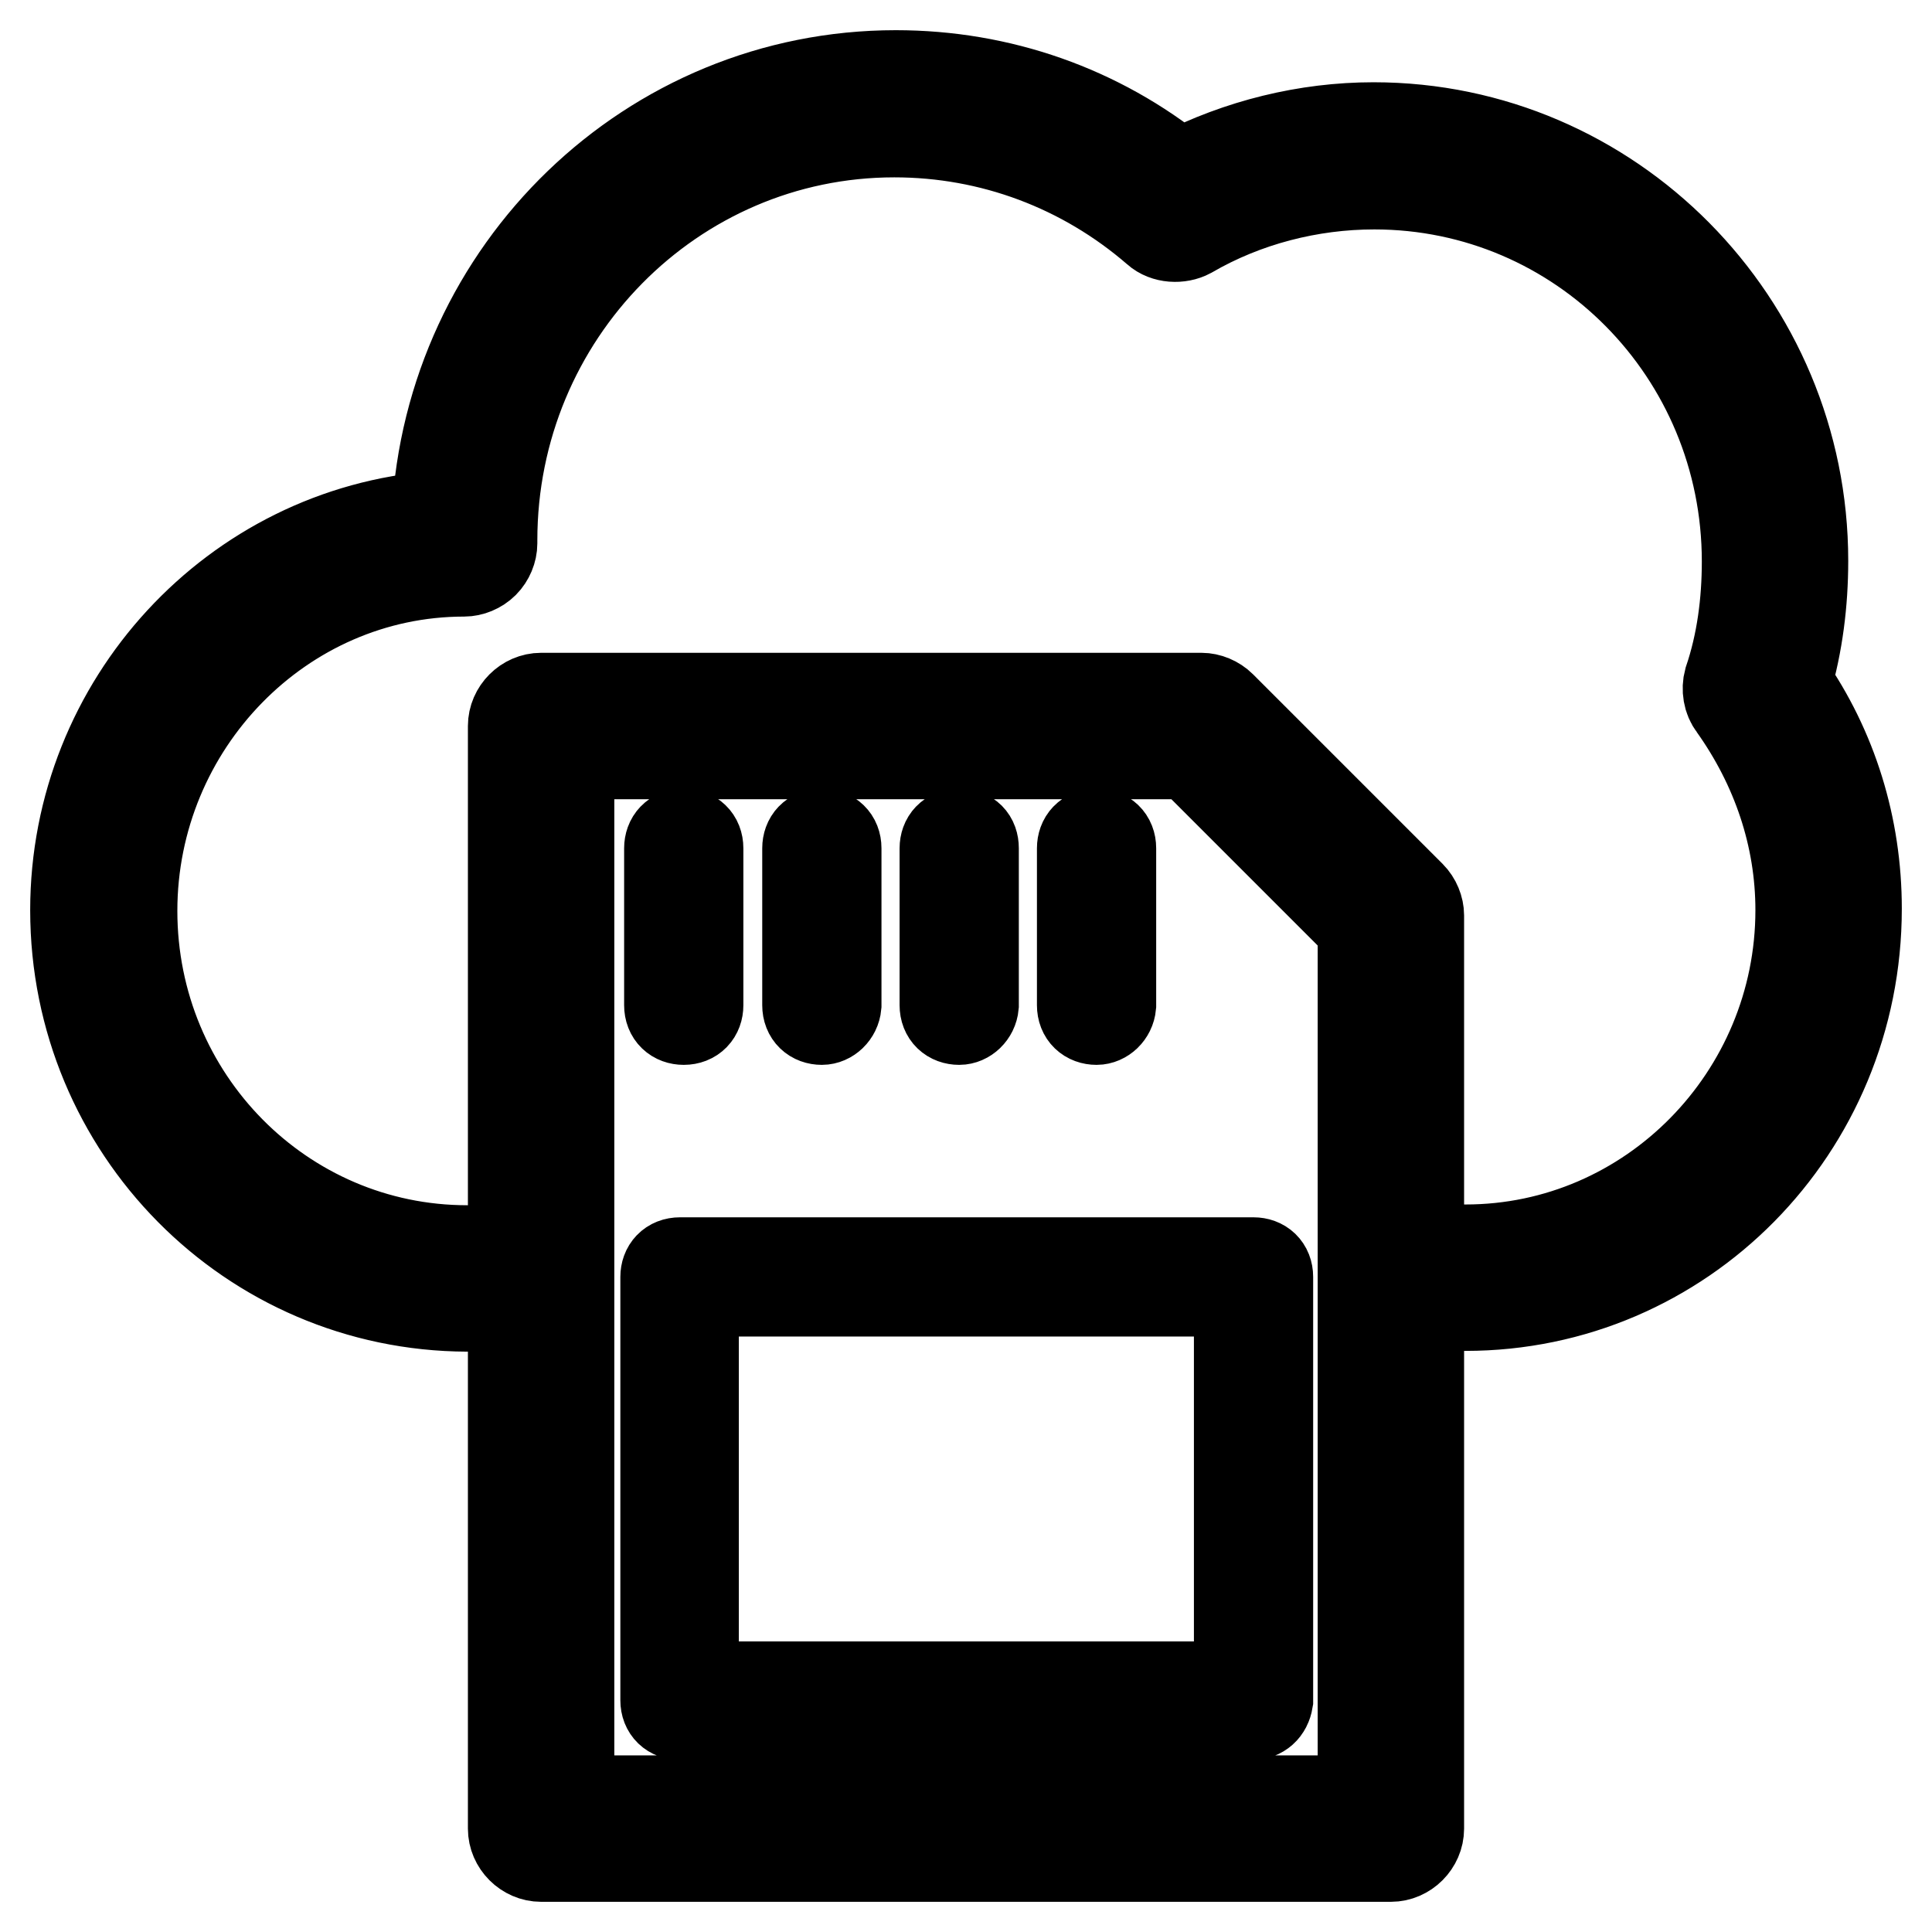
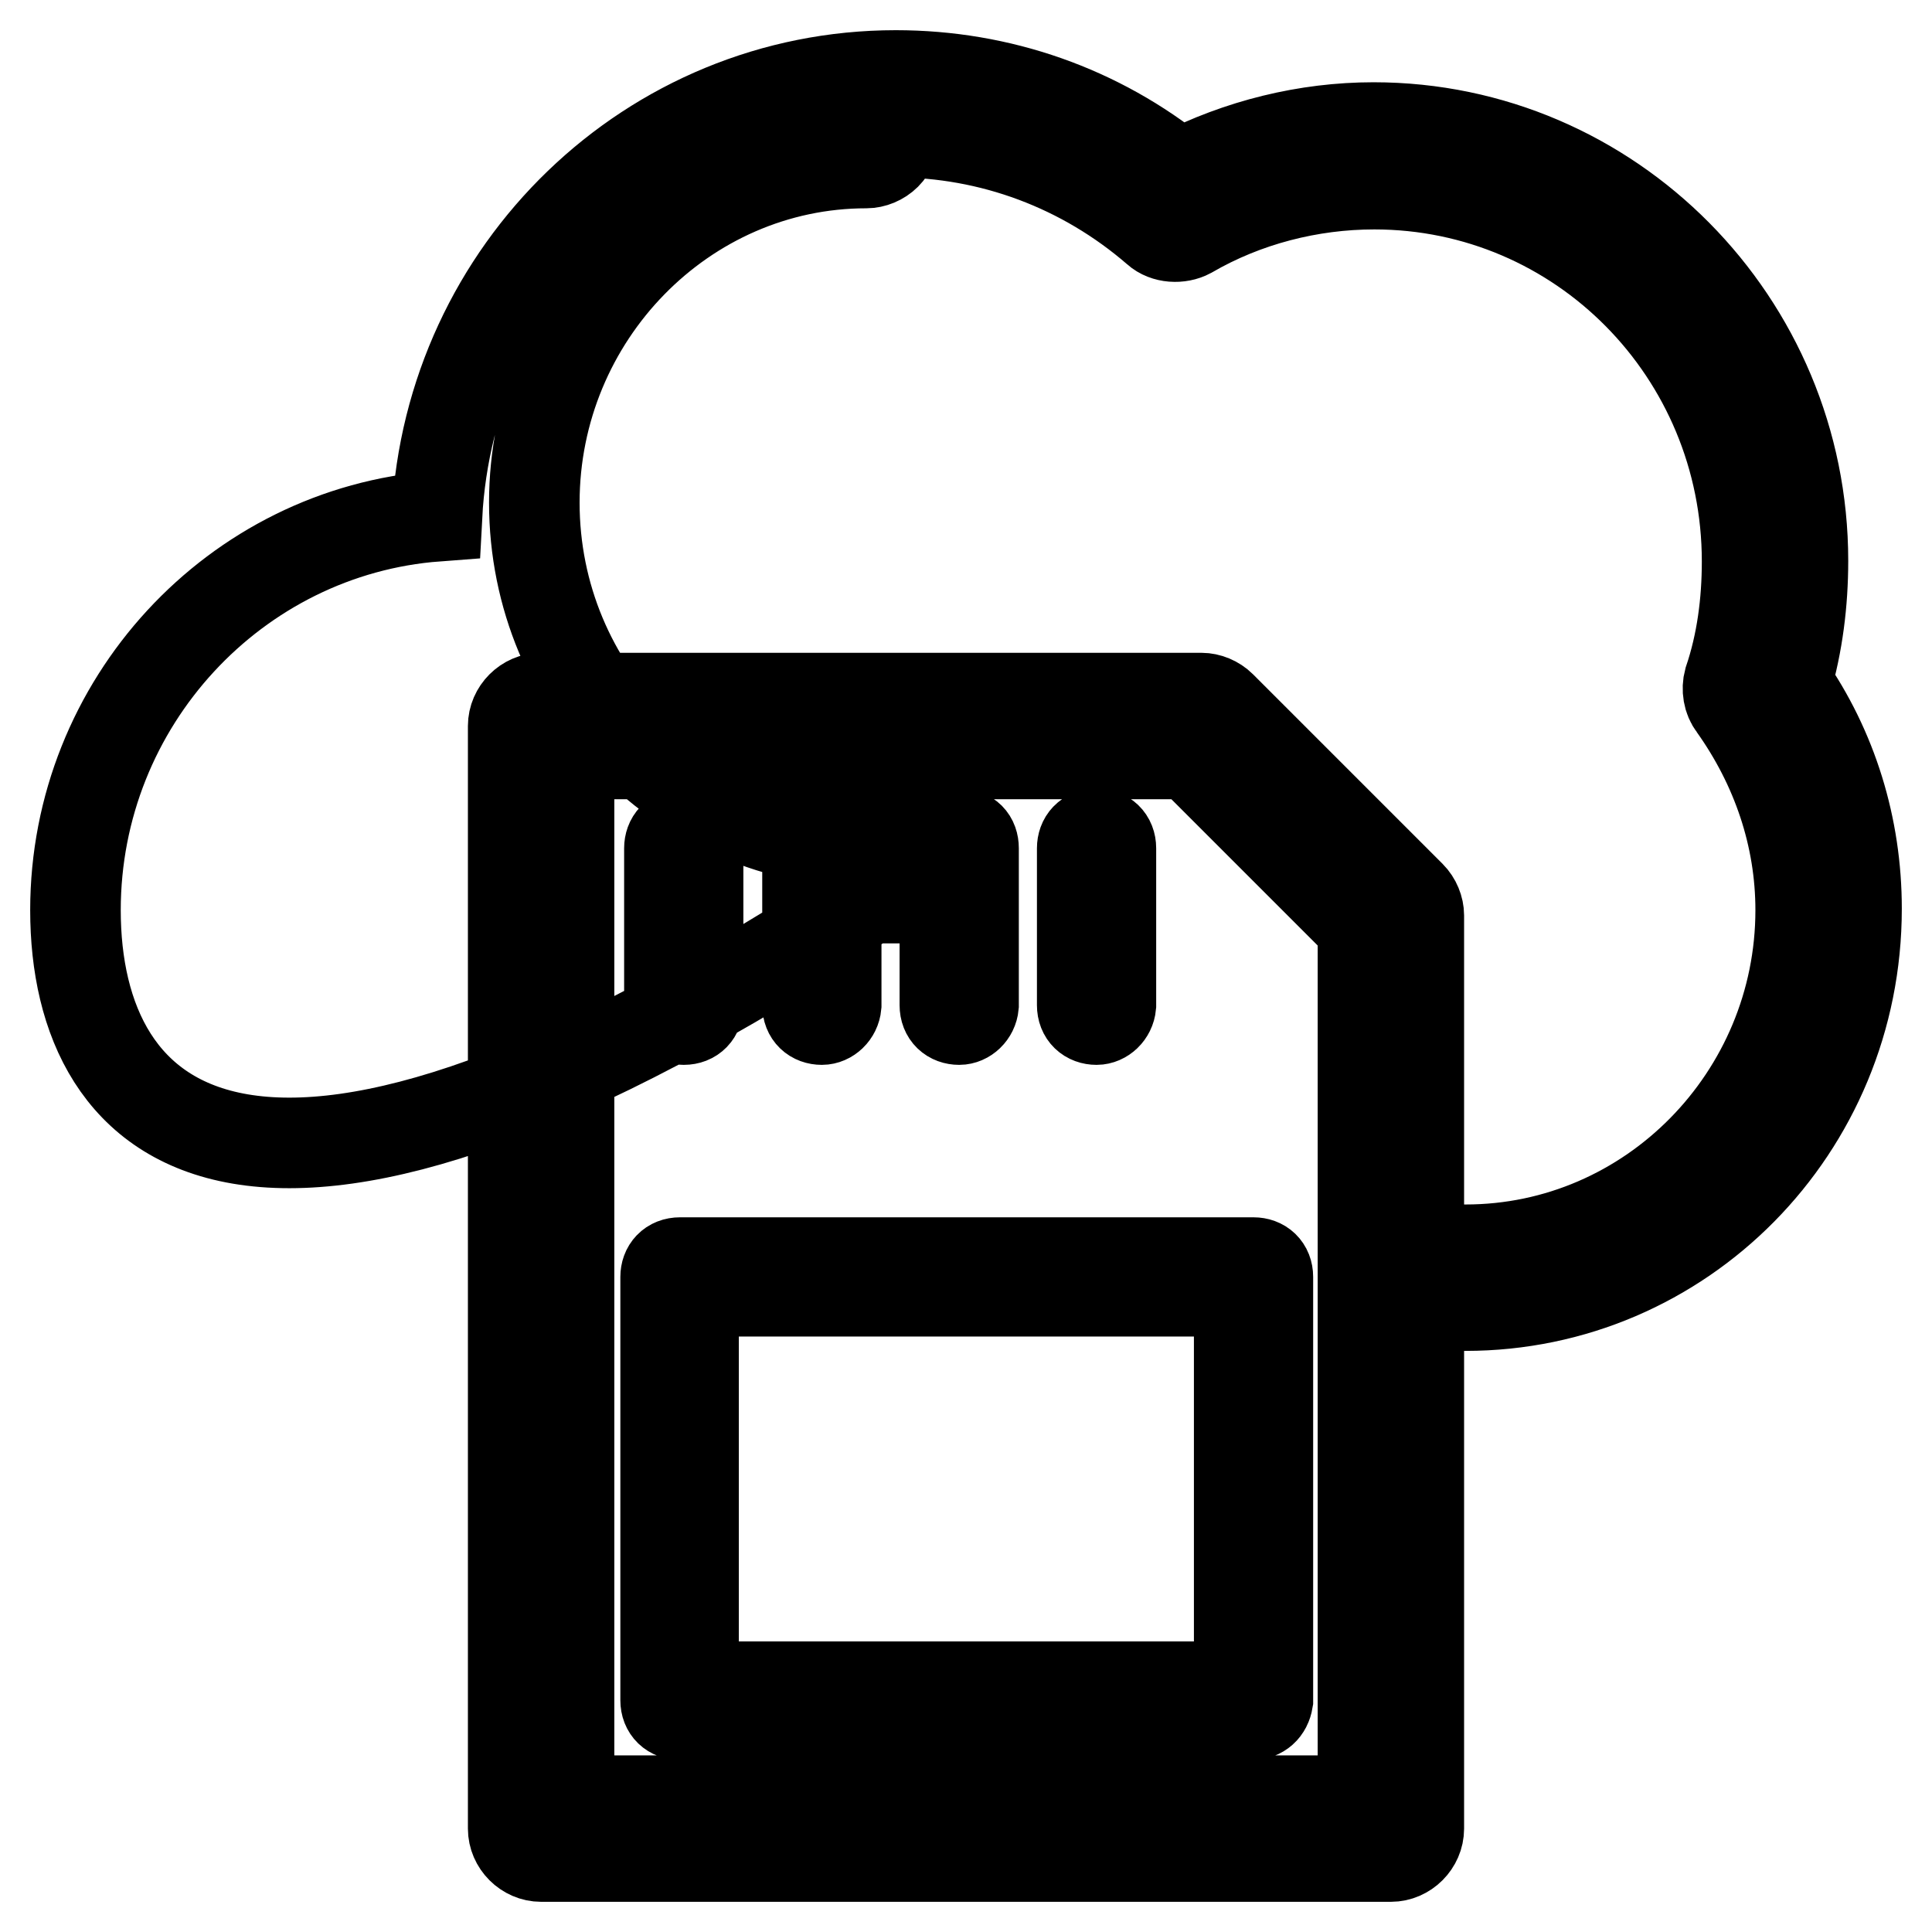
<svg xmlns="http://www.w3.org/2000/svg" version="1.1" x="0px" y="0px" viewBox="0 0 256 256" enable-background="new 0 0 256 256" xml:space="preserve">
  <g>
-     <path stroke-width="12" fill-opacity="0" stroke="#000000" d="M194.2,173h-9.8c-2,0-3.7-1.7-3.7-3.7c0-2,1.7-3.7,3.7-3.7h9.8c24.5,0,44.4-20.3,44.4-45 c0-9.8-3.2-19.1-8.9-27.1c-0.7-0.9-0.9-2.2-0.6-3.3c1.7-5,2.4-10.4,2.4-15.8c0-27.7-22.1-50-49.4-50c-8.5,0-17.1,2.2-24.5,6.5 c-1.3,0.7-3.2,0.6-4.3-0.4c-9.7-8.4-21.9-13-34.8-13c-29.4,0-53.3,24.2-53.3,54.1v0.4c0,0.9-0.4,1.9-1.1,2.6 c-0.7,0.7-1.7,1.1-2.6,1.1c-24.2,0-44,20.3-44,45c0,24.9,19.9,45,44.4,45h9.8c2,0,3.7,1.7,3.7,3.7c0,2-1.7,3.7-3.7,3.7h-9.8 C33.2,173,10,149.6,10,120.6c0-27.5,21.2-50.2,47.9-52.2C59.6,35.8,86.2,10,118.7,10c13.8,0,26.9,4.6,37.5,13.2 c8-4.1,16.9-6.3,25.8-6.3c31.4,0,56.9,25.8,56.9,57.4c0,5.6-0.7,11-2.2,16.2c6.1,8.7,9.3,19.1,9.3,29.9 C246,149.6,222.8,173,194.2,173z M184.3,246H71.7c-2,0-3.7-1.7-3.7-3.7V96.2c0-2,1.7-3.7,3.7-3.7h87.5c0.9,0,1.9,0.4,2.6,1.1 l25.1,25.1c0.7,0.7,1.1,1.7,1.1,2.6v121C188,244.3,186.3,246,184.3,246L184.3,246z M75.4,238.6h105.2V122.8l-22.9-22.9H75.4V238.6z  M90.6,135.1c-1.1,0-1.9-0.7-1.9-1.9v-20.8c0-1.1,0.7-1.9,1.9-1.9c1.1,0,1.9,0.7,1.9,1.9v20.8C92.5,134.3,91.8,135.1,90.6,135.1 L90.6,135.1z M108.9,135.1c-1.1,0-1.9-0.7-1.9-1.9v-20.8c0-1.1,0.7-1.9,1.9-1.9c1.1,0,1.9,0.7,1.9,1.9v20.8 C110.7,134.3,109.8,135.1,108.9,135.1L108.9,135.1z M127.1,135.1c-1.1,0-1.9-0.7-1.9-1.9v-20.8c0-1.1,0.7-1.9,1.9-1.9 s1.9,0.7,1.9,1.9v20.8C128.9,134.3,128,135.1,127.1,135.1L127.1,135.1z M145.3,135.1c-1.1,0-1.9-0.7-1.9-1.9v-20.8 c0-1.1,0.7-1.9,1.9-1.9c1.1,0,1.9,0.7,1.9,1.9v20.8C147.1,134.3,146.2,135.1,145.3,135.1L145.3,135.1z M165.9,227.2H90.1 c-1.1,0-1.9-0.7-1.9-1.9v-56.1c0-1.1,0.7-1.9,1.9-1.9h76c1.1,0,1.9,0.7,1.9,1.9v56.1C167.8,226.5,167,227.2,165.9,227.2z  M91.9,223.5h72.3v-52.4H91.9V223.5z" />
+     <path stroke-width="12" fill-opacity="0" stroke="#000000" d="M194.2,173h-9.8c-2,0-3.7-1.7-3.7-3.7c0-2,1.7-3.7,3.7-3.7h9.8c24.5,0,44.4-20.3,44.4-45 c0-9.8-3.2-19.1-8.9-27.1c-0.7-0.9-0.9-2.2-0.6-3.3c1.7-5,2.4-10.4,2.4-15.8c0-27.7-22.1-50-49.4-50c-8.5,0-17.1,2.2-24.5,6.5 c-1.3,0.7-3.2,0.6-4.3-0.4c-9.7-8.4-21.9-13-34.8-13v0.4c0,0.9-0.4,1.9-1.1,2.6 c-0.7,0.7-1.7,1.1-2.6,1.1c-24.2,0-44,20.3-44,45c0,24.9,19.9,45,44.4,45h9.8c2,0,3.7,1.7,3.7,3.7c0,2-1.7,3.7-3.7,3.7h-9.8 C33.2,173,10,149.6,10,120.6c0-27.5,21.2-50.2,47.9-52.2C59.6,35.8,86.2,10,118.7,10c13.8,0,26.9,4.6,37.5,13.2 c8-4.1,16.9-6.3,25.8-6.3c31.4,0,56.9,25.8,56.9,57.4c0,5.6-0.7,11-2.2,16.2c6.1,8.7,9.3,19.1,9.3,29.9 C246,149.6,222.8,173,194.2,173z M184.3,246H71.7c-2,0-3.7-1.7-3.7-3.7V96.2c0-2,1.7-3.7,3.7-3.7h87.5c0.9,0,1.9,0.4,2.6,1.1 l25.1,25.1c0.7,0.7,1.1,1.7,1.1,2.6v121C188,244.3,186.3,246,184.3,246L184.3,246z M75.4,238.6h105.2V122.8l-22.9-22.9H75.4V238.6z  M90.6,135.1c-1.1,0-1.9-0.7-1.9-1.9v-20.8c0-1.1,0.7-1.9,1.9-1.9c1.1,0,1.9,0.7,1.9,1.9v20.8C92.5,134.3,91.8,135.1,90.6,135.1 L90.6,135.1z M108.9,135.1c-1.1,0-1.9-0.7-1.9-1.9v-20.8c0-1.1,0.7-1.9,1.9-1.9c1.1,0,1.9,0.7,1.9,1.9v20.8 C110.7,134.3,109.8,135.1,108.9,135.1L108.9,135.1z M127.1,135.1c-1.1,0-1.9-0.7-1.9-1.9v-20.8c0-1.1,0.7-1.9,1.9-1.9 s1.9,0.7,1.9,1.9v20.8C128.9,134.3,128,135.1,127.1,135.1L127.1,135.1z M145.3,135.1c-1.1,0-1.9-0.7-1.9-1.9v-20.8 c0-1.1,0.7-1.9,1.9-1.9c1.1,0,1.9,0.7,1.9,1.9v20.8C147.1,134.3,146.2,135.1,145.3,135.1L145.3,135.1z M165.9,227.2H90.1 c-1.1,0-1.9-0.7-1.9-1.9v-56.1c0-1.1,0.7-1.9,1.9-1.9h76c1.1,0,1.9,0.7,1.9,1.9v56.1C167.8,226.5,167,227.2,165.9,227.2z  M91.9,223.5h72.3v-52.4H91.9V223.5z" />
  </g>
</svg>